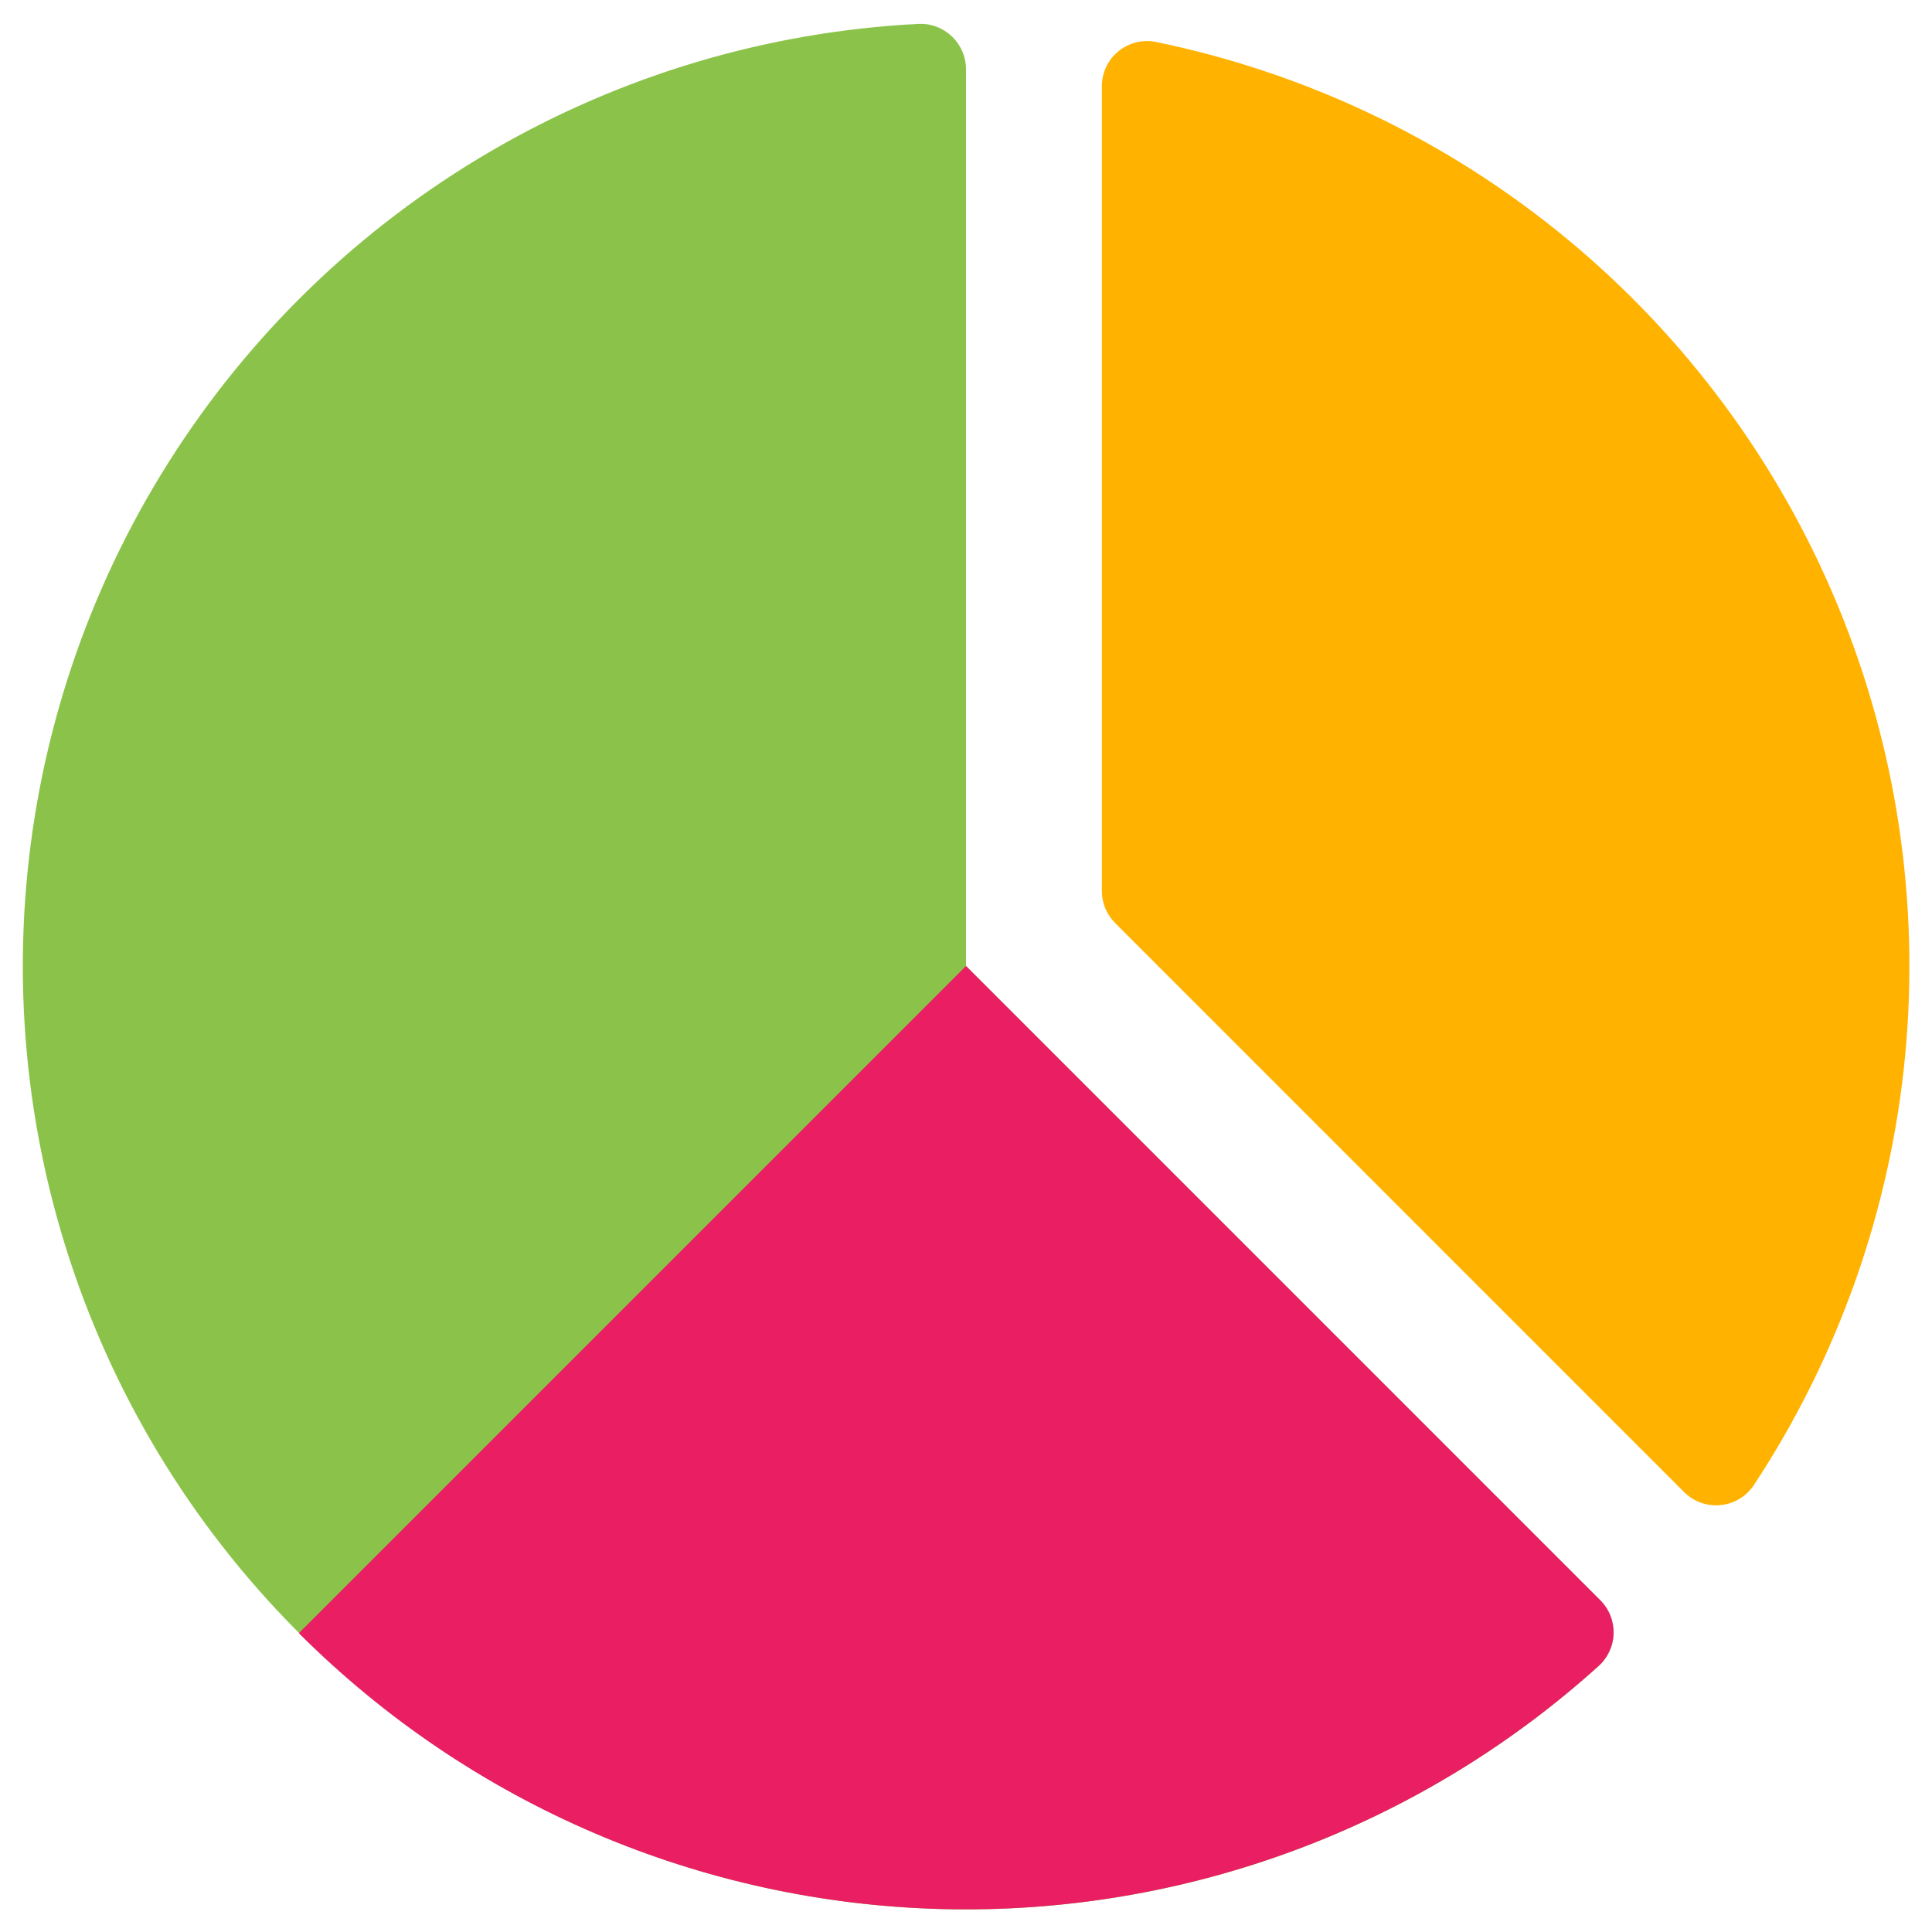
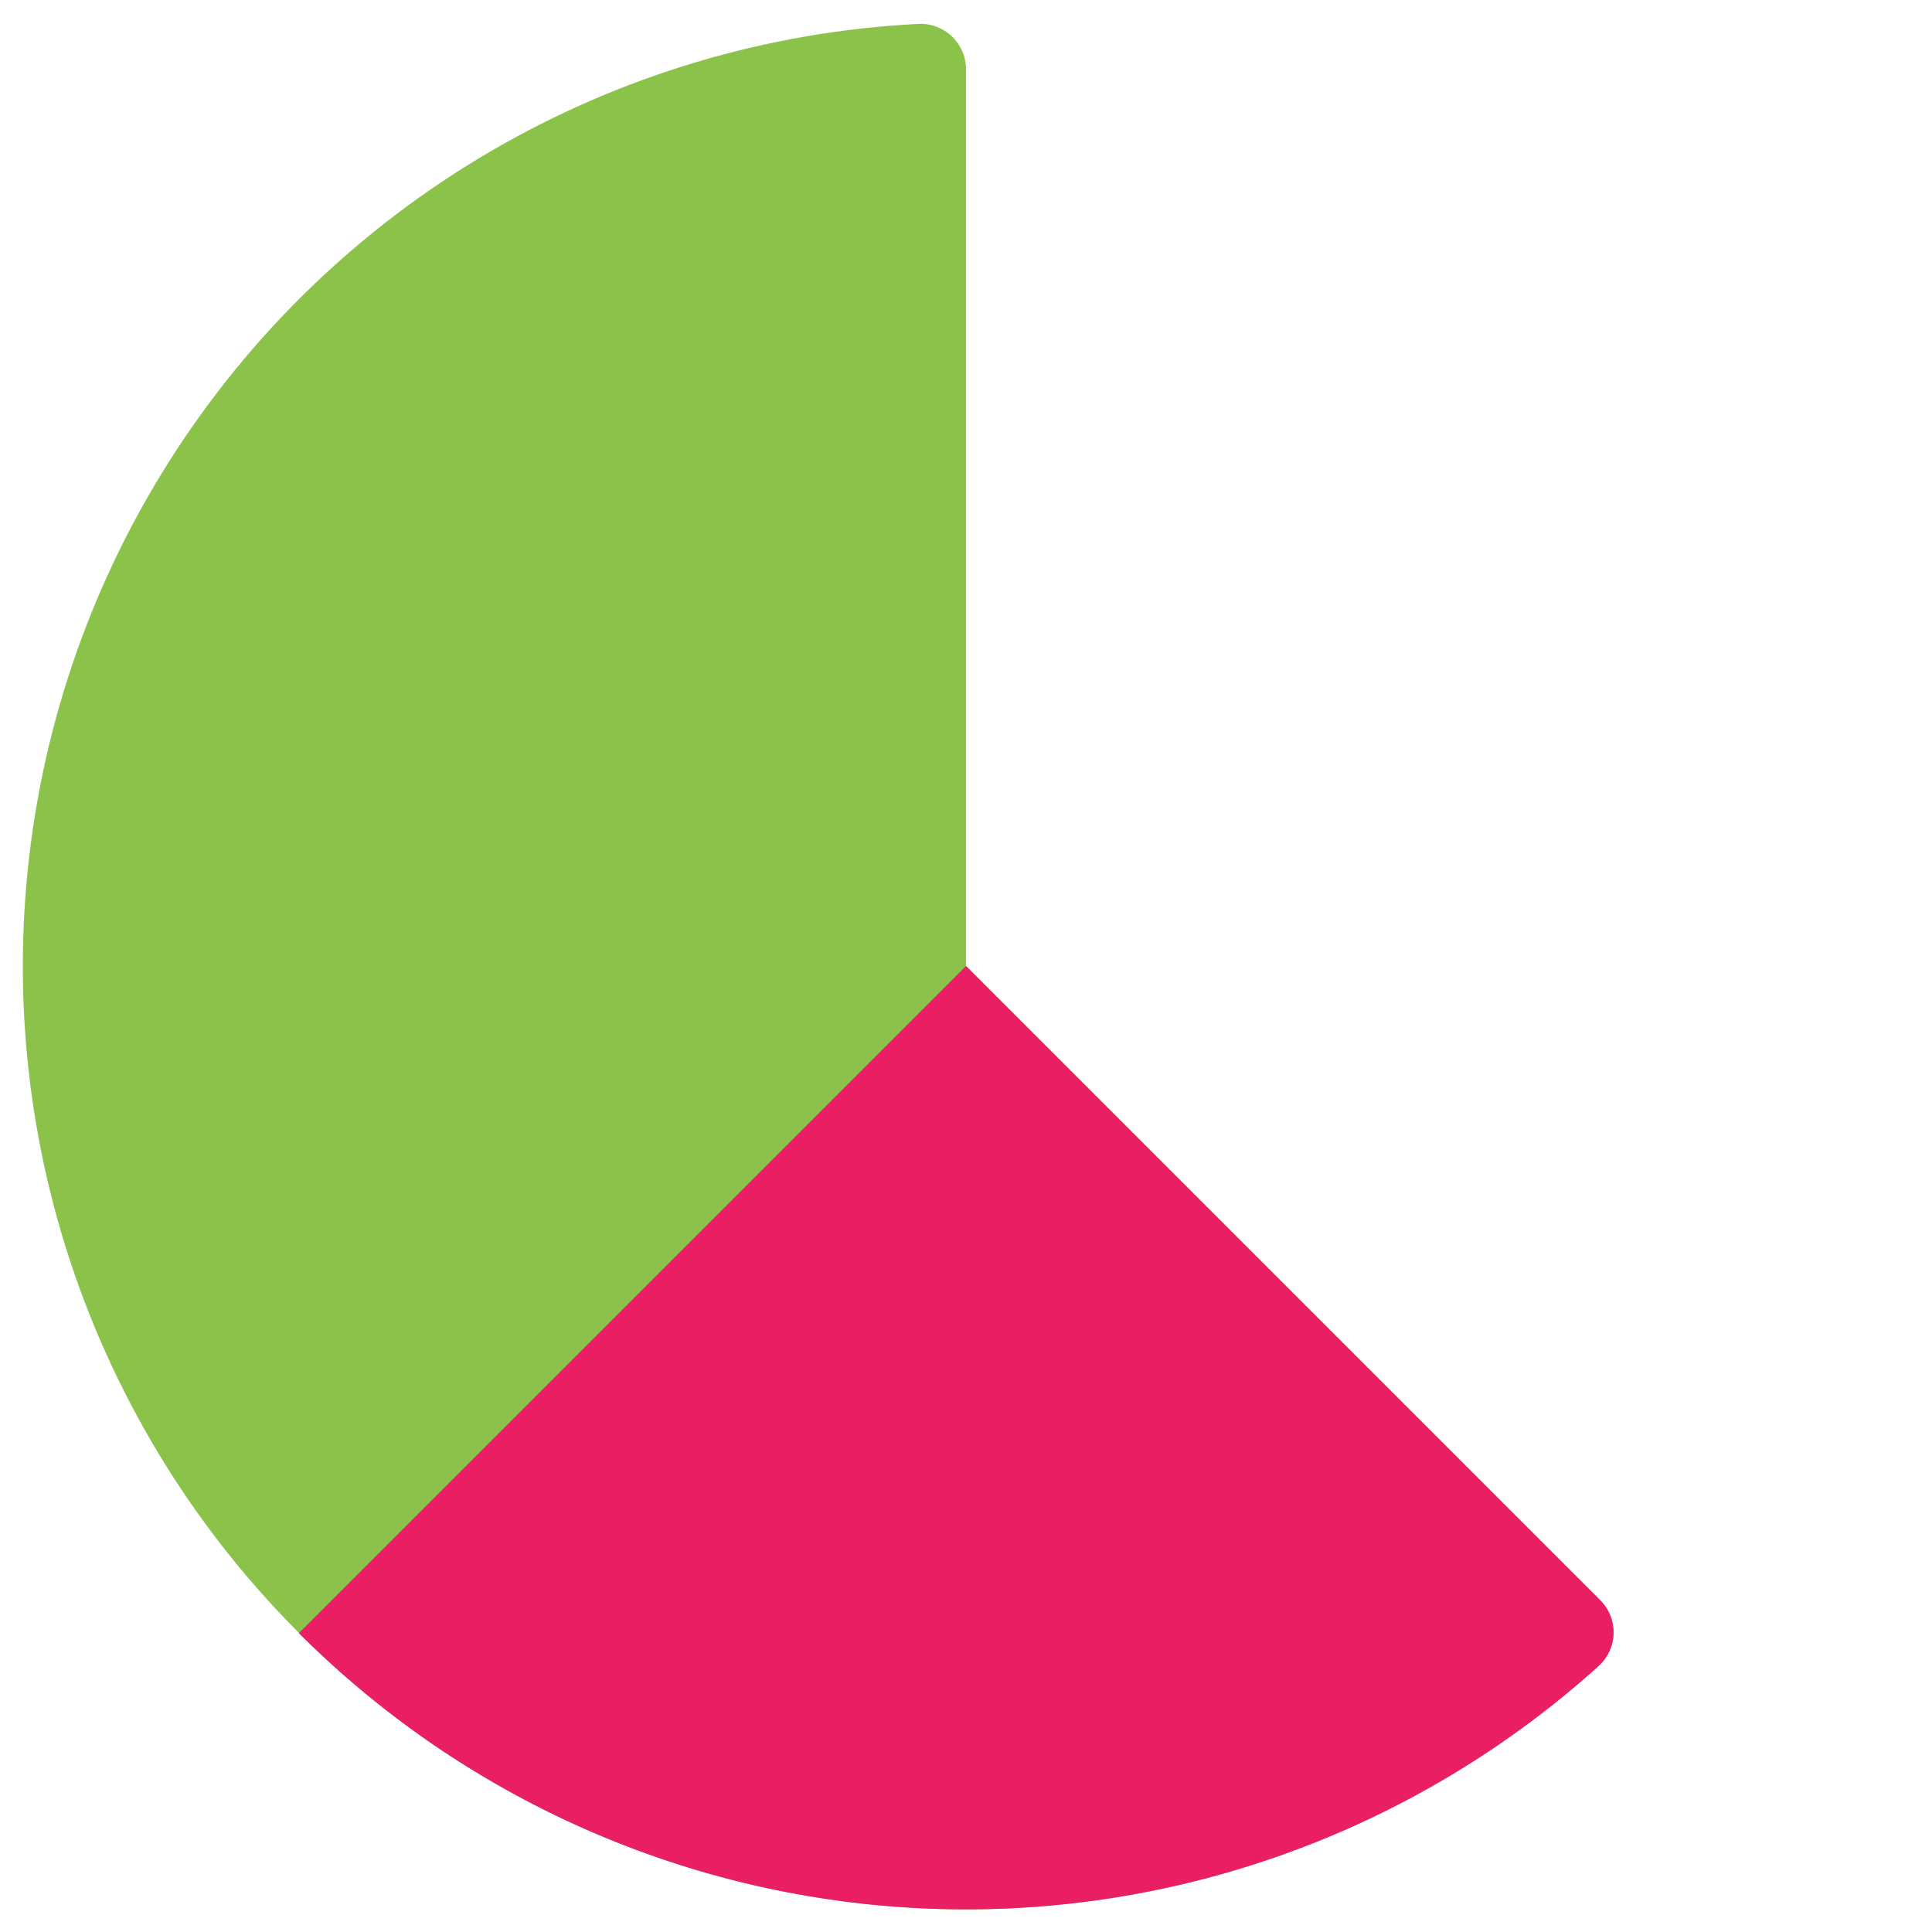
<svg xmlns="http://www.w3.org/2000/svg" width="57" height="57" viewBox="0 0 57 57" fill="none">
  <g clip-path="url(#clip0_8220_22633)">
    <path d="M28.5 28.5V2.041C28.5 1.86 28.463 1.68 28.391 1.514C28.319 1.348 28.215 1.198 28.084 1.073C27.952 0.948 27.797 0.851 27.627 0.788C27.457 0.724 27.277 0.696 27.096 0.705C22.643 0.931 18.311 2.223 14.462 4.472C10.613 6.721 7.361 9.862 4.979 13.631C2.597 17.399 1.155 21.684 0.775 26.126C0.394 30.568 1.086 35.036 2.793 39.154C4.499 43.273 7.17 46.921 10.58 49.792C13.99 52.663 18.04 54.673 22.389 55.653C26.738 56.633 31.259 56.553 35.571 55.422C39.883 54.29 43.859 52.139 47.167 49.15C47.301 49.028 47.409 48.88 47.484 48.716C47.56 48.551 47.601 48.372 47.605 48.191C47.609 48.01 47.576 47.83 47.509 47.662C47.441 47.494 47.34 47.341 47.211 47.213L28.5 28.5Z" fill="#8BC34A" />
    <path d="M47.211 47.211C47.34 47.339 47.441 47.492 47.509 47.66C47.576 47.828 47.609 48.008 47.605 48.189C47.601 48.37 47.56 48.549 47.484 48.713C47.409 48.878 47.301 49.026 47.167 49.148C41.87 53.934 34.936 56.503 27.799 56.323C20.662 56.144 13.867 53.23 8.817 48.183L28.5 28.5L47.211 47.211Z" fill="#E91E63" />
-     <path d="M32.899 27.231L49.685 44.02C49.825 44.159 49.993 44.266 50.178 44.333C50.364 44.4 50.561 44.425 50.758 44.406C50.954 44.387 51.143 44.326 51.313 44.225C51.482 44.125 51.627 43.988 51.738 43.825C54.241 40.027 55.776 35.673 56.208 31.145C56.639 26.617 55.955 22.052 54.214 17.85C52.473 13.648 49.729 9.936 46.222 7.04C42.715 4.143 38.551 2.151 34.095 1.236C33.902 1.198 33.703 1.204 33.512 1.252C33.321 1.301 33.143 1.391 32.991 1.517C32.839 1.643 32.717 1.8 32.634 1.979C32.55 2.157 32.507 2.352 32.508 2.549V26.286C32.508 26.462 32.542 26.636 32.609 26.798C32.677 26.96 32.775 27.107 32.899 27.231Z" fill="#FFB300" />
  </g>
  <defs>
    <clipPath id="clip0_8220_22633">
      <rect width="57" height="57" fill="white" />
    </clipPath>
  </defs>
</svg>